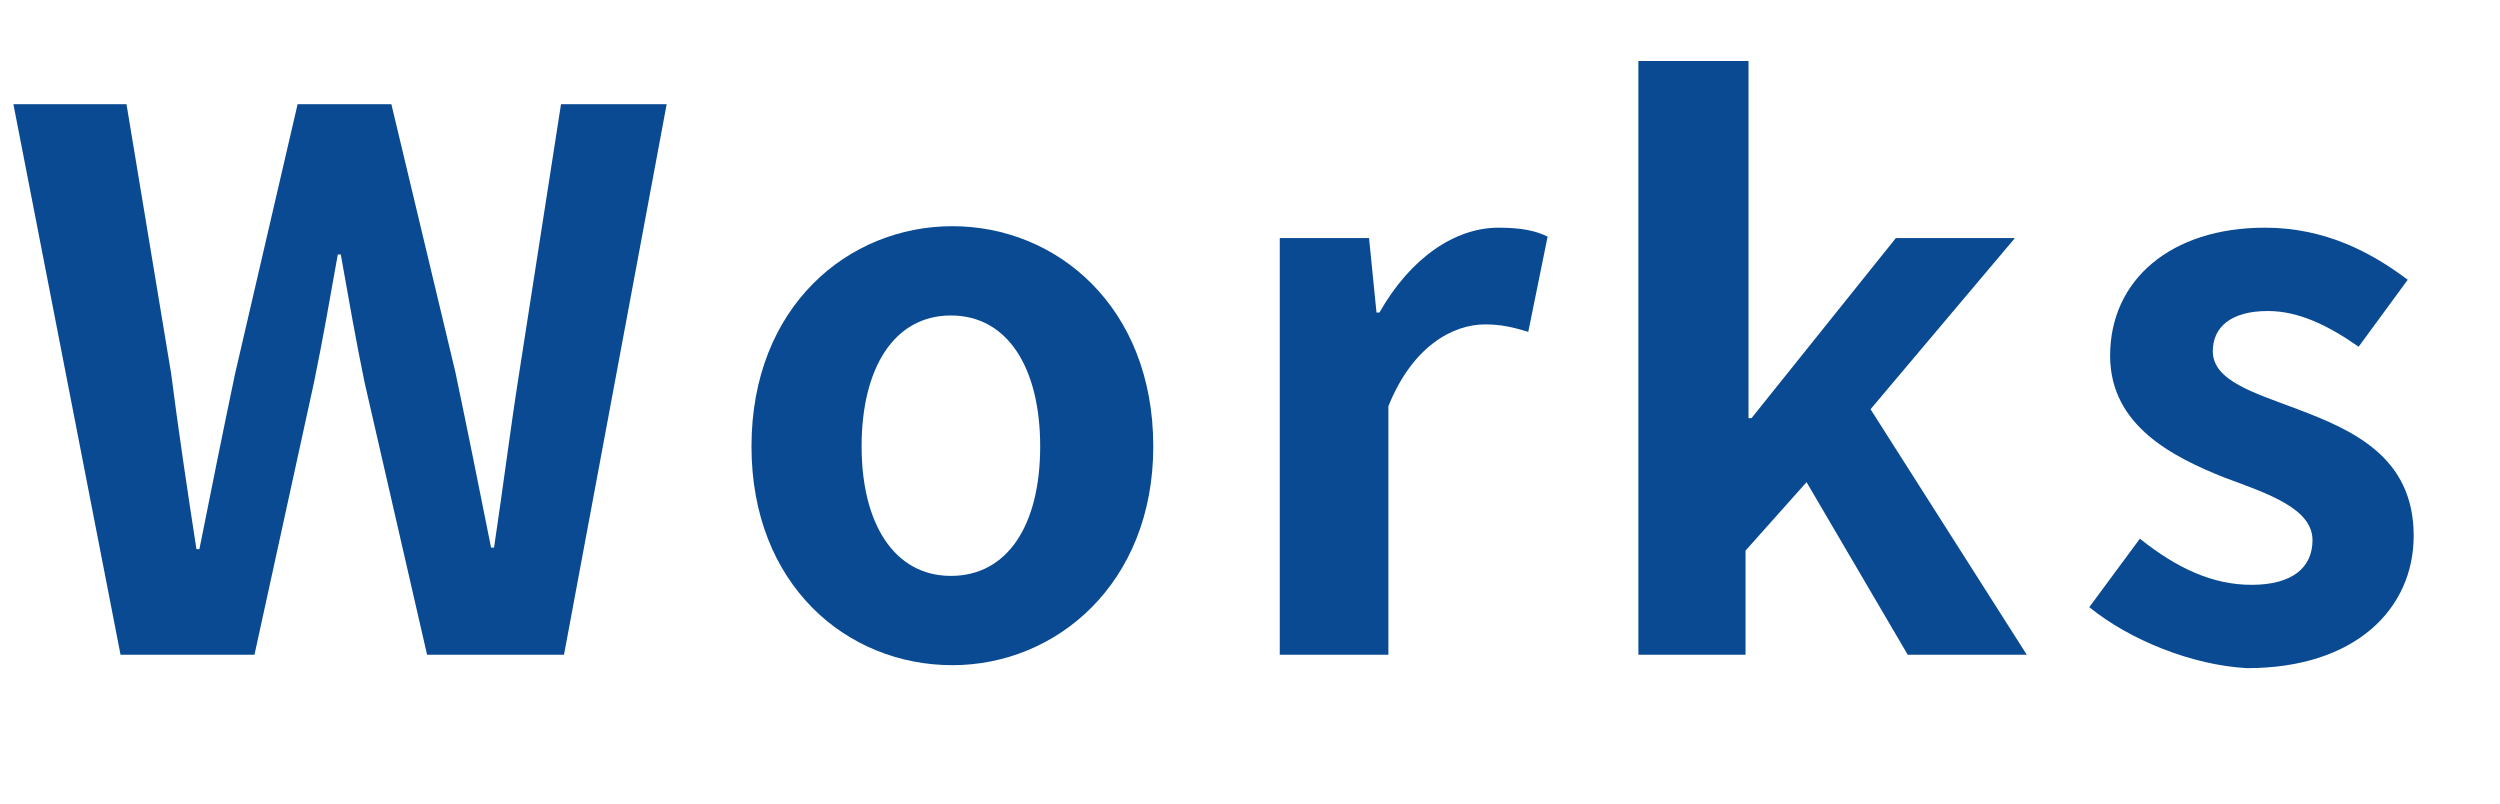
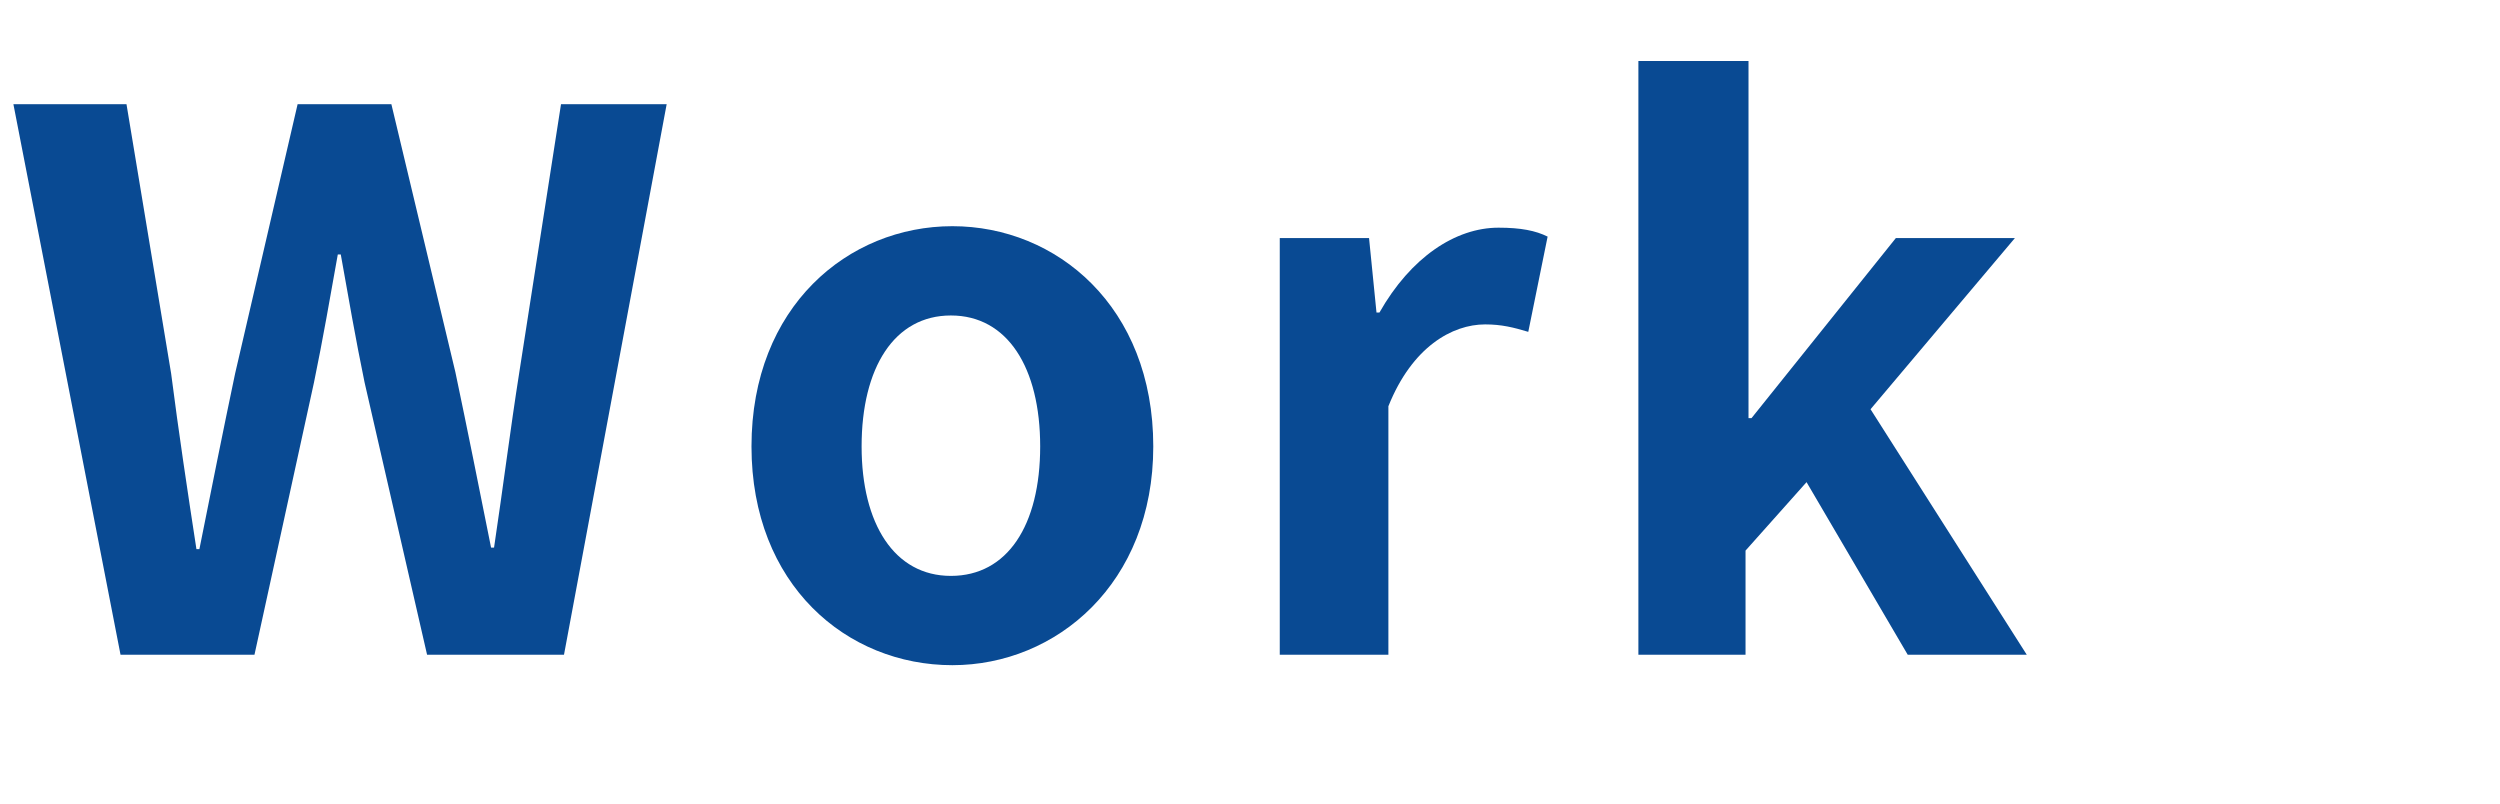
<svg xmlns="http://www.w3.org/2000/svg" version="1.1" id="レイヤー_1" x="0px" y="0px" width="168px" height="54px" viewBox="0 0 168 54" style="enable-background:new 0 0 168 54;" xml:space="preserve">
  <style type="text/css">
	.st0{fill:#094A93;}
</style>
  <g>
    <g>
      <path class="st0" d="M0.9,7h7.6l3,18.1C12,29,12.6,33,13.2,36.9h0.2c0.8-4,1.6-8,2.4-11.8L20,7h6.3l4.3,18    c0.8,3.8,1.6,7.8,2.4,11.8h0.2c0.6-4,1.1-8,1.7-11.8l2.8-18h7.1l-6.9,37h-9.2l-4.2-18.3c-0.6-2.9-1.1-5.8-1.6-8.6h-0.2    c-0.5,2.8-1,5.7-1.6,8.6l-4,18.3h-9L0.9,7z" />
      <path class="st0" d="M50.5,30c0-9.4,6.5-14.8,13.5-14.8S77.5,20.6,77.5,30c0,9.2-6.5,14.7-13.5,14.7C56.9,44.7,50.5,39.3,50.5,30z     M69.9,30c0-5.3-2.2-8.8-6-8.8c-3.8,0-6,3.5-6,8.8c0,5.2,2.2,8.7,6,8.7C67.7,38.7,69.9,35.3,69.9,30z" />
      <path class="st0" d="M86,16h6l0.5,5h0.2c2.1-3.7,5.1-5.7,8-5.7c1.5,0,2.5,0.2,3.3,0.6l-1.3,6.4c-1-0.3-1.8-0.5-2.9-0.5    c-2.2,0-4.9,1.5-6.5,5.5V44H86V16z" />
      <path class="st0" d="M110.3,4.1h7.2v24h0.2l9.7-12.1h8l-9.7,11.5L136.2,44h-8l-6.8-11.6l-4.1,4.6v7h-7.2V4.1H110.3z" />
-       <path class="st0" d="M140.4,40.8l3.4-4.6c2.5,2,4.9,3.1,7.5,3.1c2.8,0,4.1-1.2,4.1-3c0-2.1-2.9-3.1-5.9-4.2    c-3.5-1.4-7.7-3.5-7.7-8.2c0-5.1,4.1-8.6,10.4-8.6c4.1,0,7.2,1.7,9.6,3.5l-3.3,4.5c-2-1.4-4-2.4-6.1-2.4c-2.5,0-3.7,1.1-3.7,2.7    c0,2,2.8,2.8,5.7,3.9c3.7,1.4,7.8,3.2,7.8,8.5c0,4.9-3.9,8.9-11.2,8.9C147.3,44.7,143.1,43,140.4,40.8z" />
    </g>
  </g>
</svg>